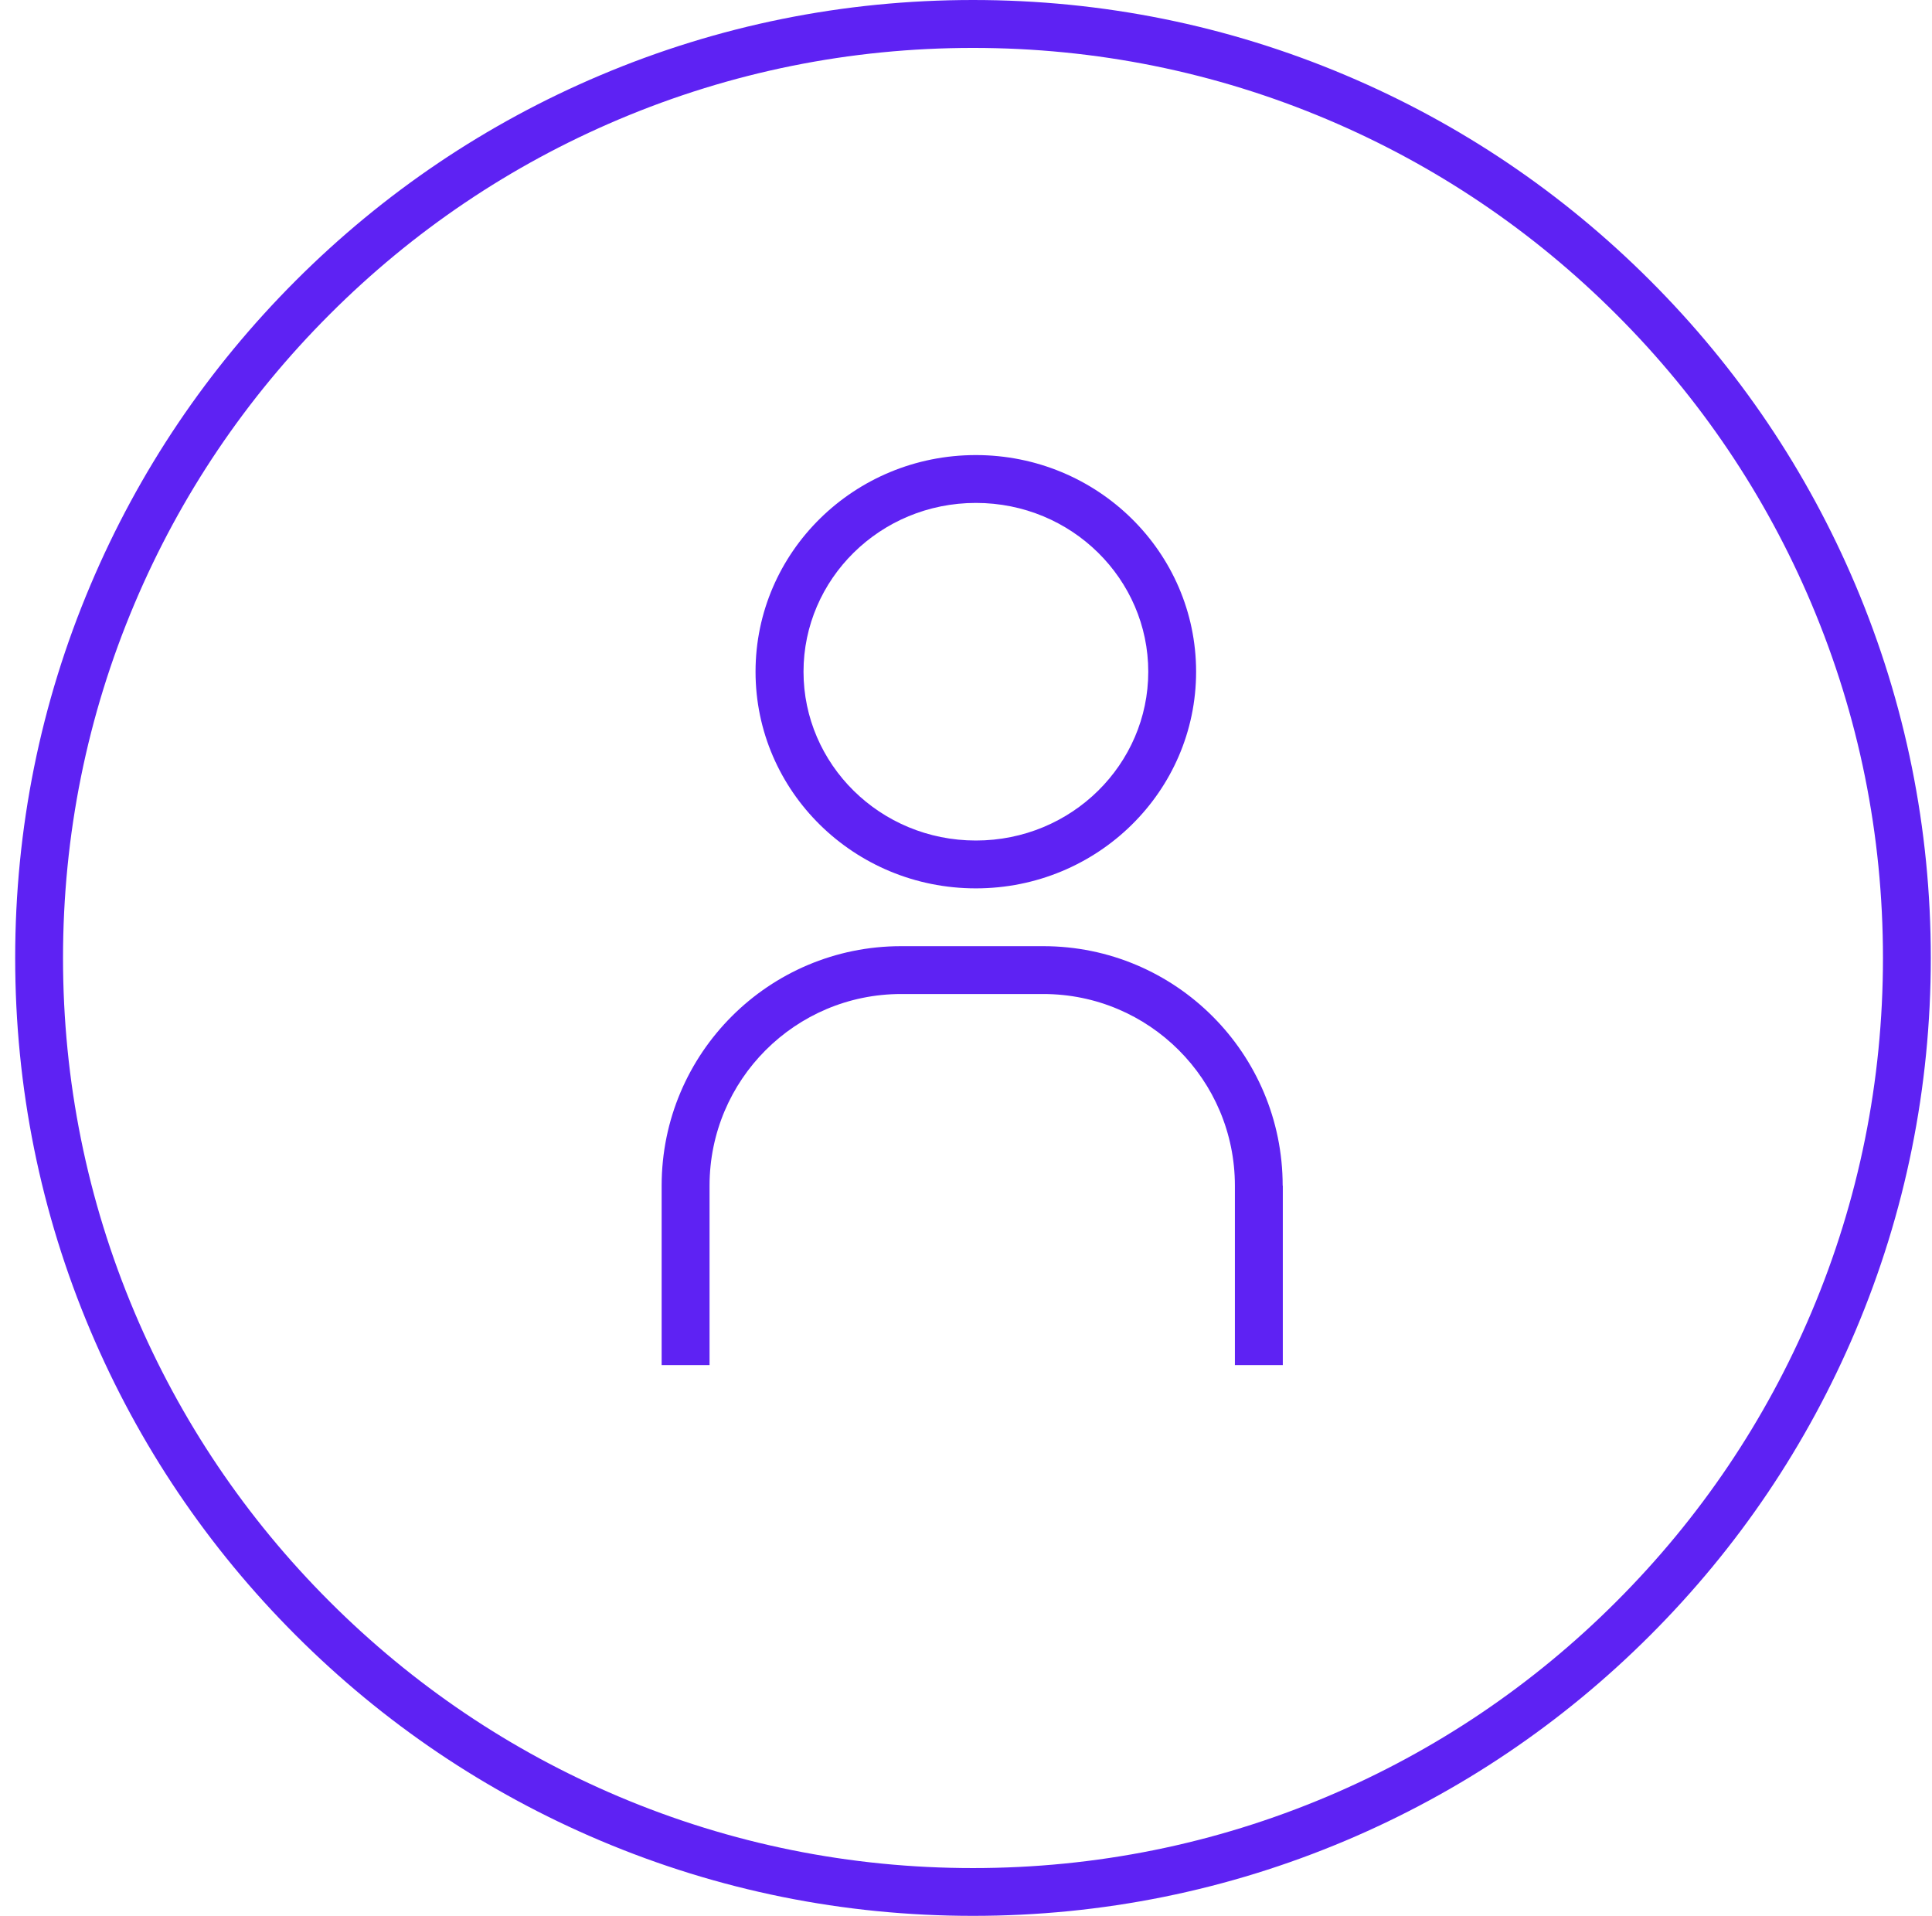
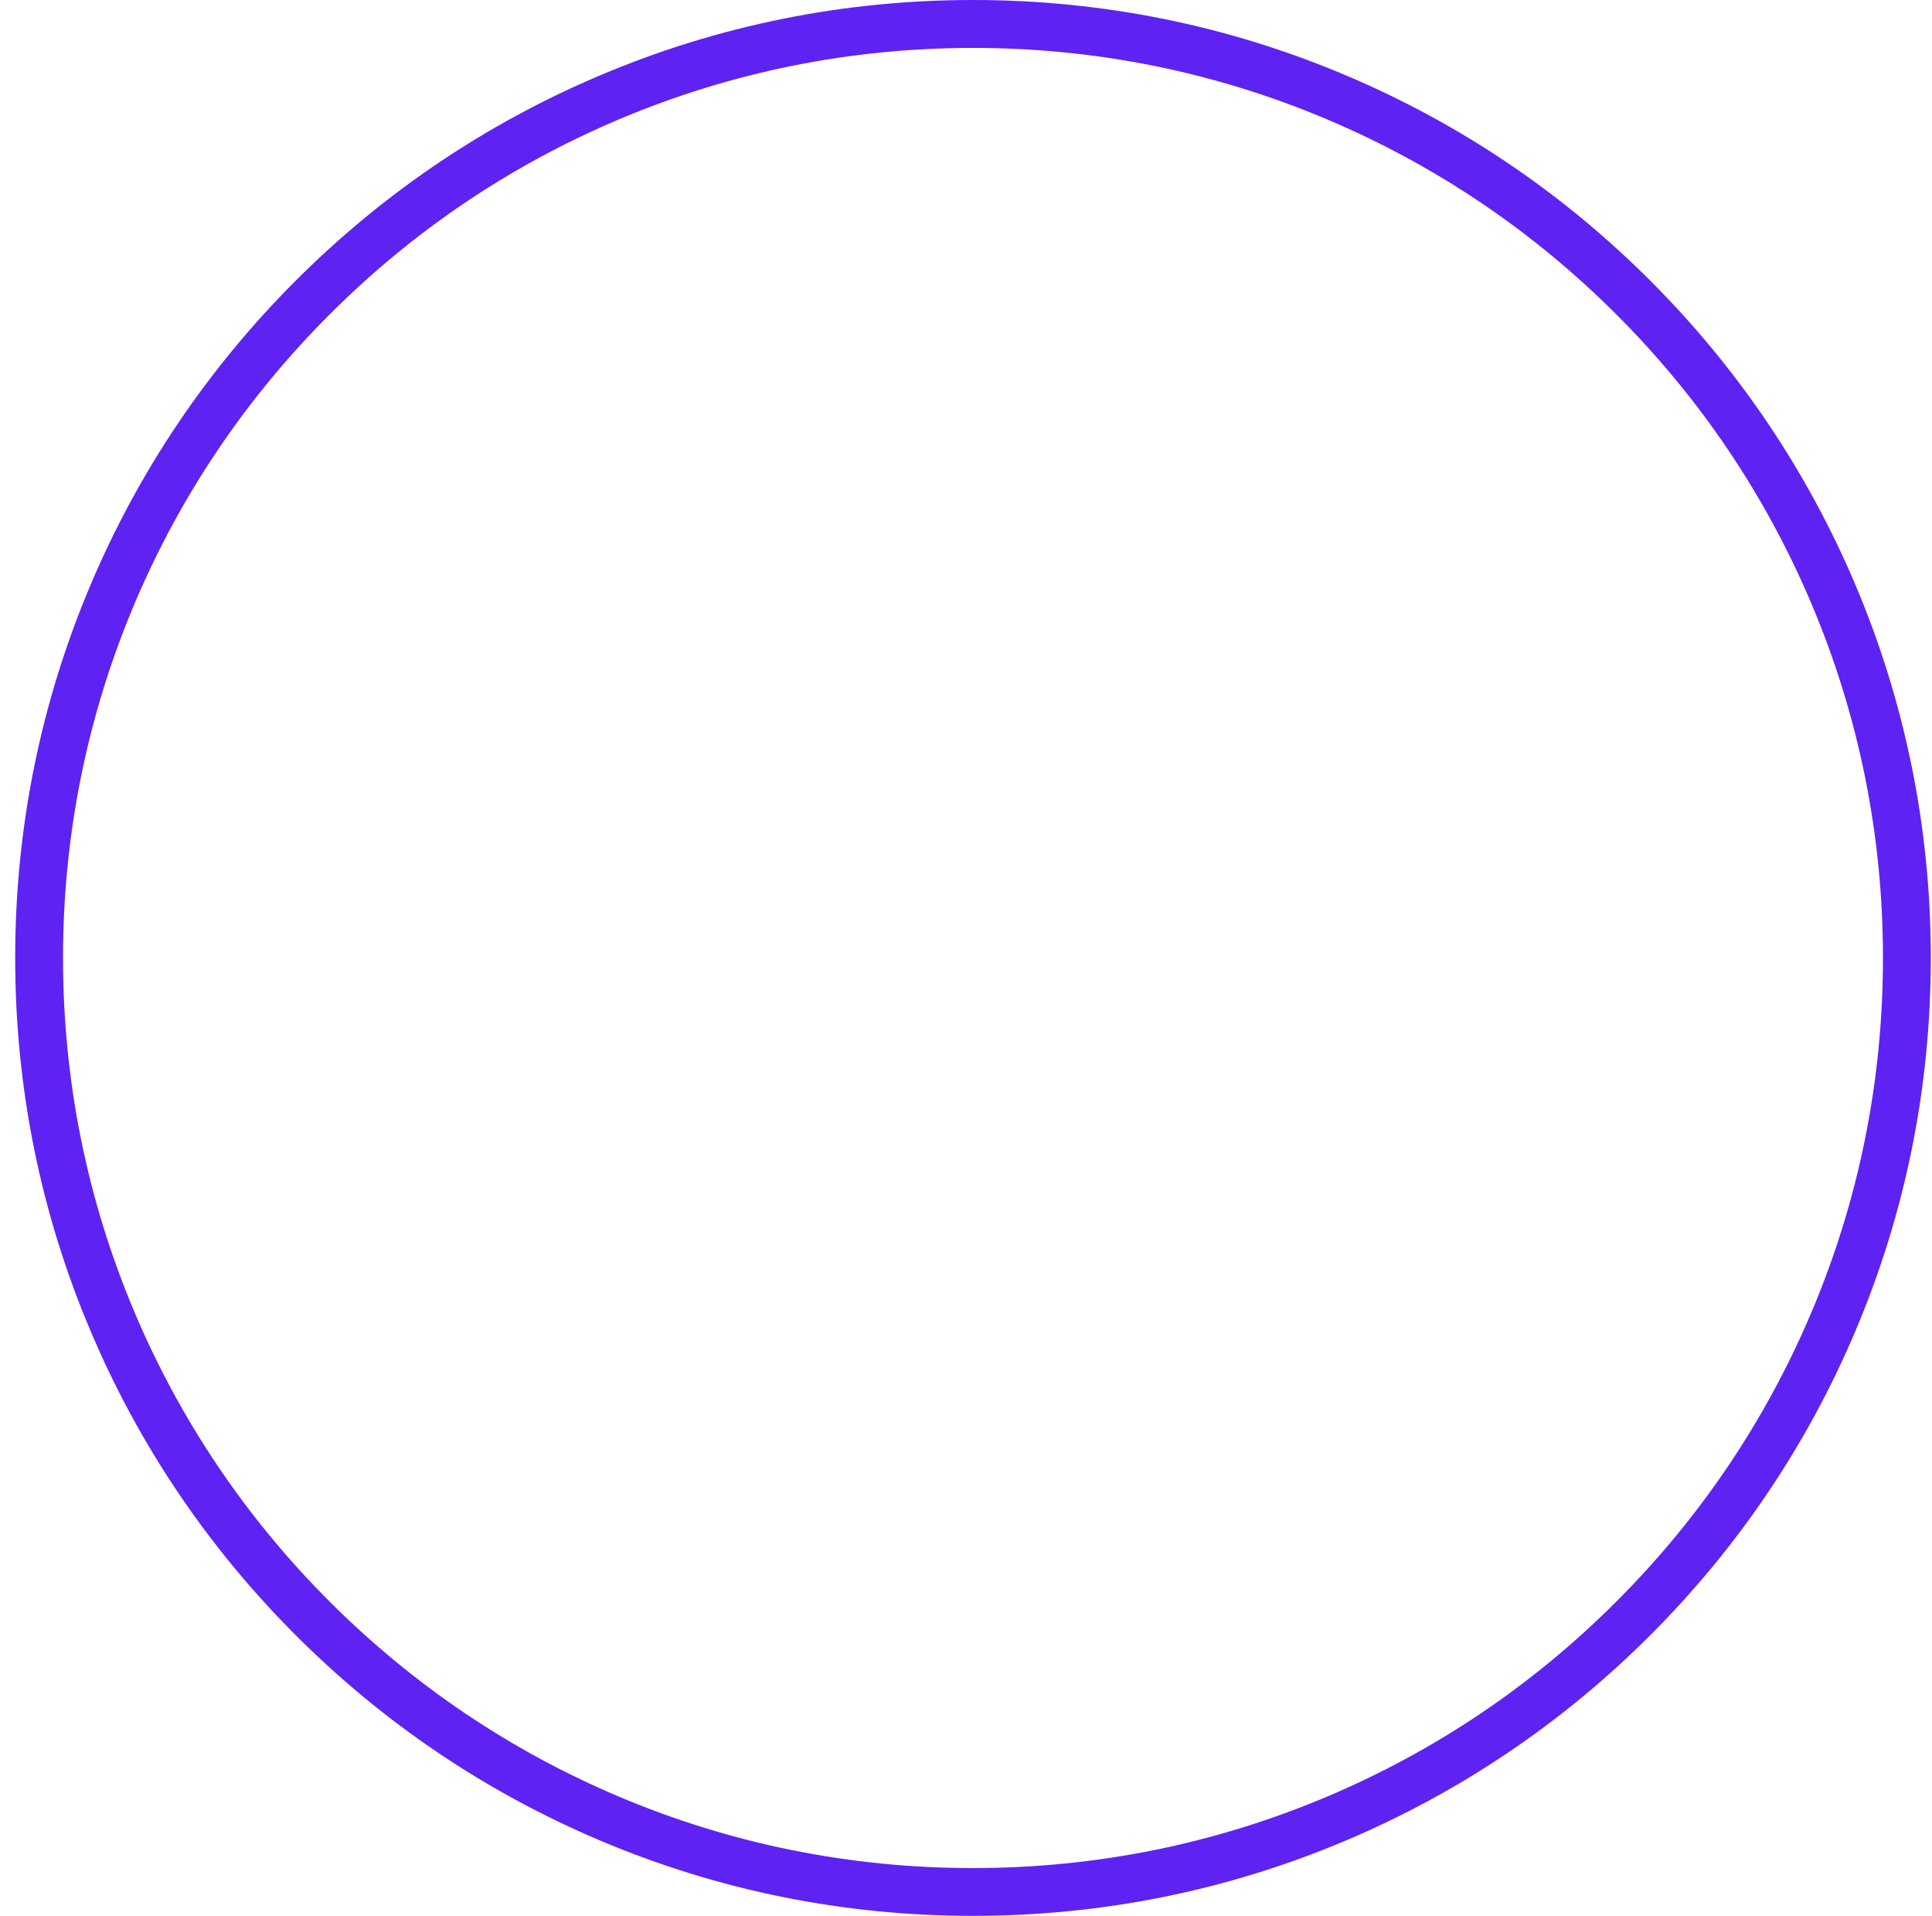
<svg xmlns="http://www.w3.org/2000/svg" width="118" height="117" viewBox="0 0 118 117" fill="none">
  <g clip-path="url(#clip0_9_215)">
    <path d="M59.427 117C51.53 117 43.87 115.454 36.657 112.401C29.689 109.454 23.435 105.235 18.063 99.863C12.692 94.492 8.473 88.234 5.526 81.27C2.472 74.061 0.927 66.397 0.927 58.5C0.927 50.603 2.472 42.943 5.526 35.73C8.473 28.762 12.692 22.508 18.063 17.137C23.435 11.765 29.693 7.546 36.657 4.599C43.87 1.546 51.53 0 59.427 0C67.324 0 74.984 1.546 82.197 4.599C89.165 7.546 95.419 11.765 100.79 17.137C106.162 22.508 110.38 28.767 113.328 35.73C116.377 42.943 117.927 50.603 117.927 58.5C117.927 66.397 116.381 74.057 113.328 81.27C110.38 88.238 106.162 94.492 100.79 99.863C95.419 105.235 89.16 109.454 82.197 112.401C74.984 115.45 67.324 117 59.427 117ZM59.427 2.926C51.923 2.926 44.647 4.396 37.793 7.293C31.175 10.093 25.23 14.1 20.128 19.206C15.023 24.311 11.015 30.253 8.216 36.87C5.319 43.72 3.849 51 3.849 58.504C3.849 66.008 5.319 73.284 8.216 80.138C11.015 86.755 15.023 92.701 20.128 97.803C25.234 102.908 31.175 106.916 37.793 109.715C44.642 112.612 51.923 114.082 59.427 114.082C66.931 114.082 74.207 112.612 81.061 109.715C87.678 106.916 93.624 102.908 98.725 97.803C103.831 92.697 107.838 86.755 110.638 80.138C113.535 73.289 115.005 66.008 115.005 58.504C115.005 51 113.535 43.724 110.638 36.87C107.838 30.253 103.831 24.307 98.725 19.206C93.62 14.1 87.678 10.093 81.061 7.293C74.211 4.396 66.931 2.926 59.427 2.926Z" fill="#5E22F3" />
-     <path fill-rule="evenodd" clip-rule="evenodd" d="M70.132 41.021C70.132 46.667 65.466 51.33 59.604 51.33C53.743 51.33 49.076 46.667 49.076 41.021C49.076 35.375 53.743 30.713 59.604 30.713C65.466 30.713 70.132 35.375 70.132 41.021ZM73.054 41.021C73.054 48.331 67.032 54.252 59.6 54.252C52.168 54.252 46.146 48.327 46.146 41.021C46.146 33.716 52.168 27.791 59.6 27.791C67.032 27.791 73.054 33.716 73.054 41.021ZM78.35 72.406V83.365H75.423V72.406C75.423 65.945 70.187 60.704 63.721 60.704H55.039C48.578 60.704 43.337 65.941 43.337 72.406V83.365H40.411V72.406C40.411 64.328 46.961 57.782 55.035 57.782H63.717C71.796 57.782 78.341 64.332 78.341 72.406H78.35Z" fill="#5E22F3" />
  </g>
  <defs>
    <clipPath id="clip0_9_215">
      <rect width="117" height="117" fill="white" transform="translate(0.927)" />
    </clipPath>
  </defs>
</svg>